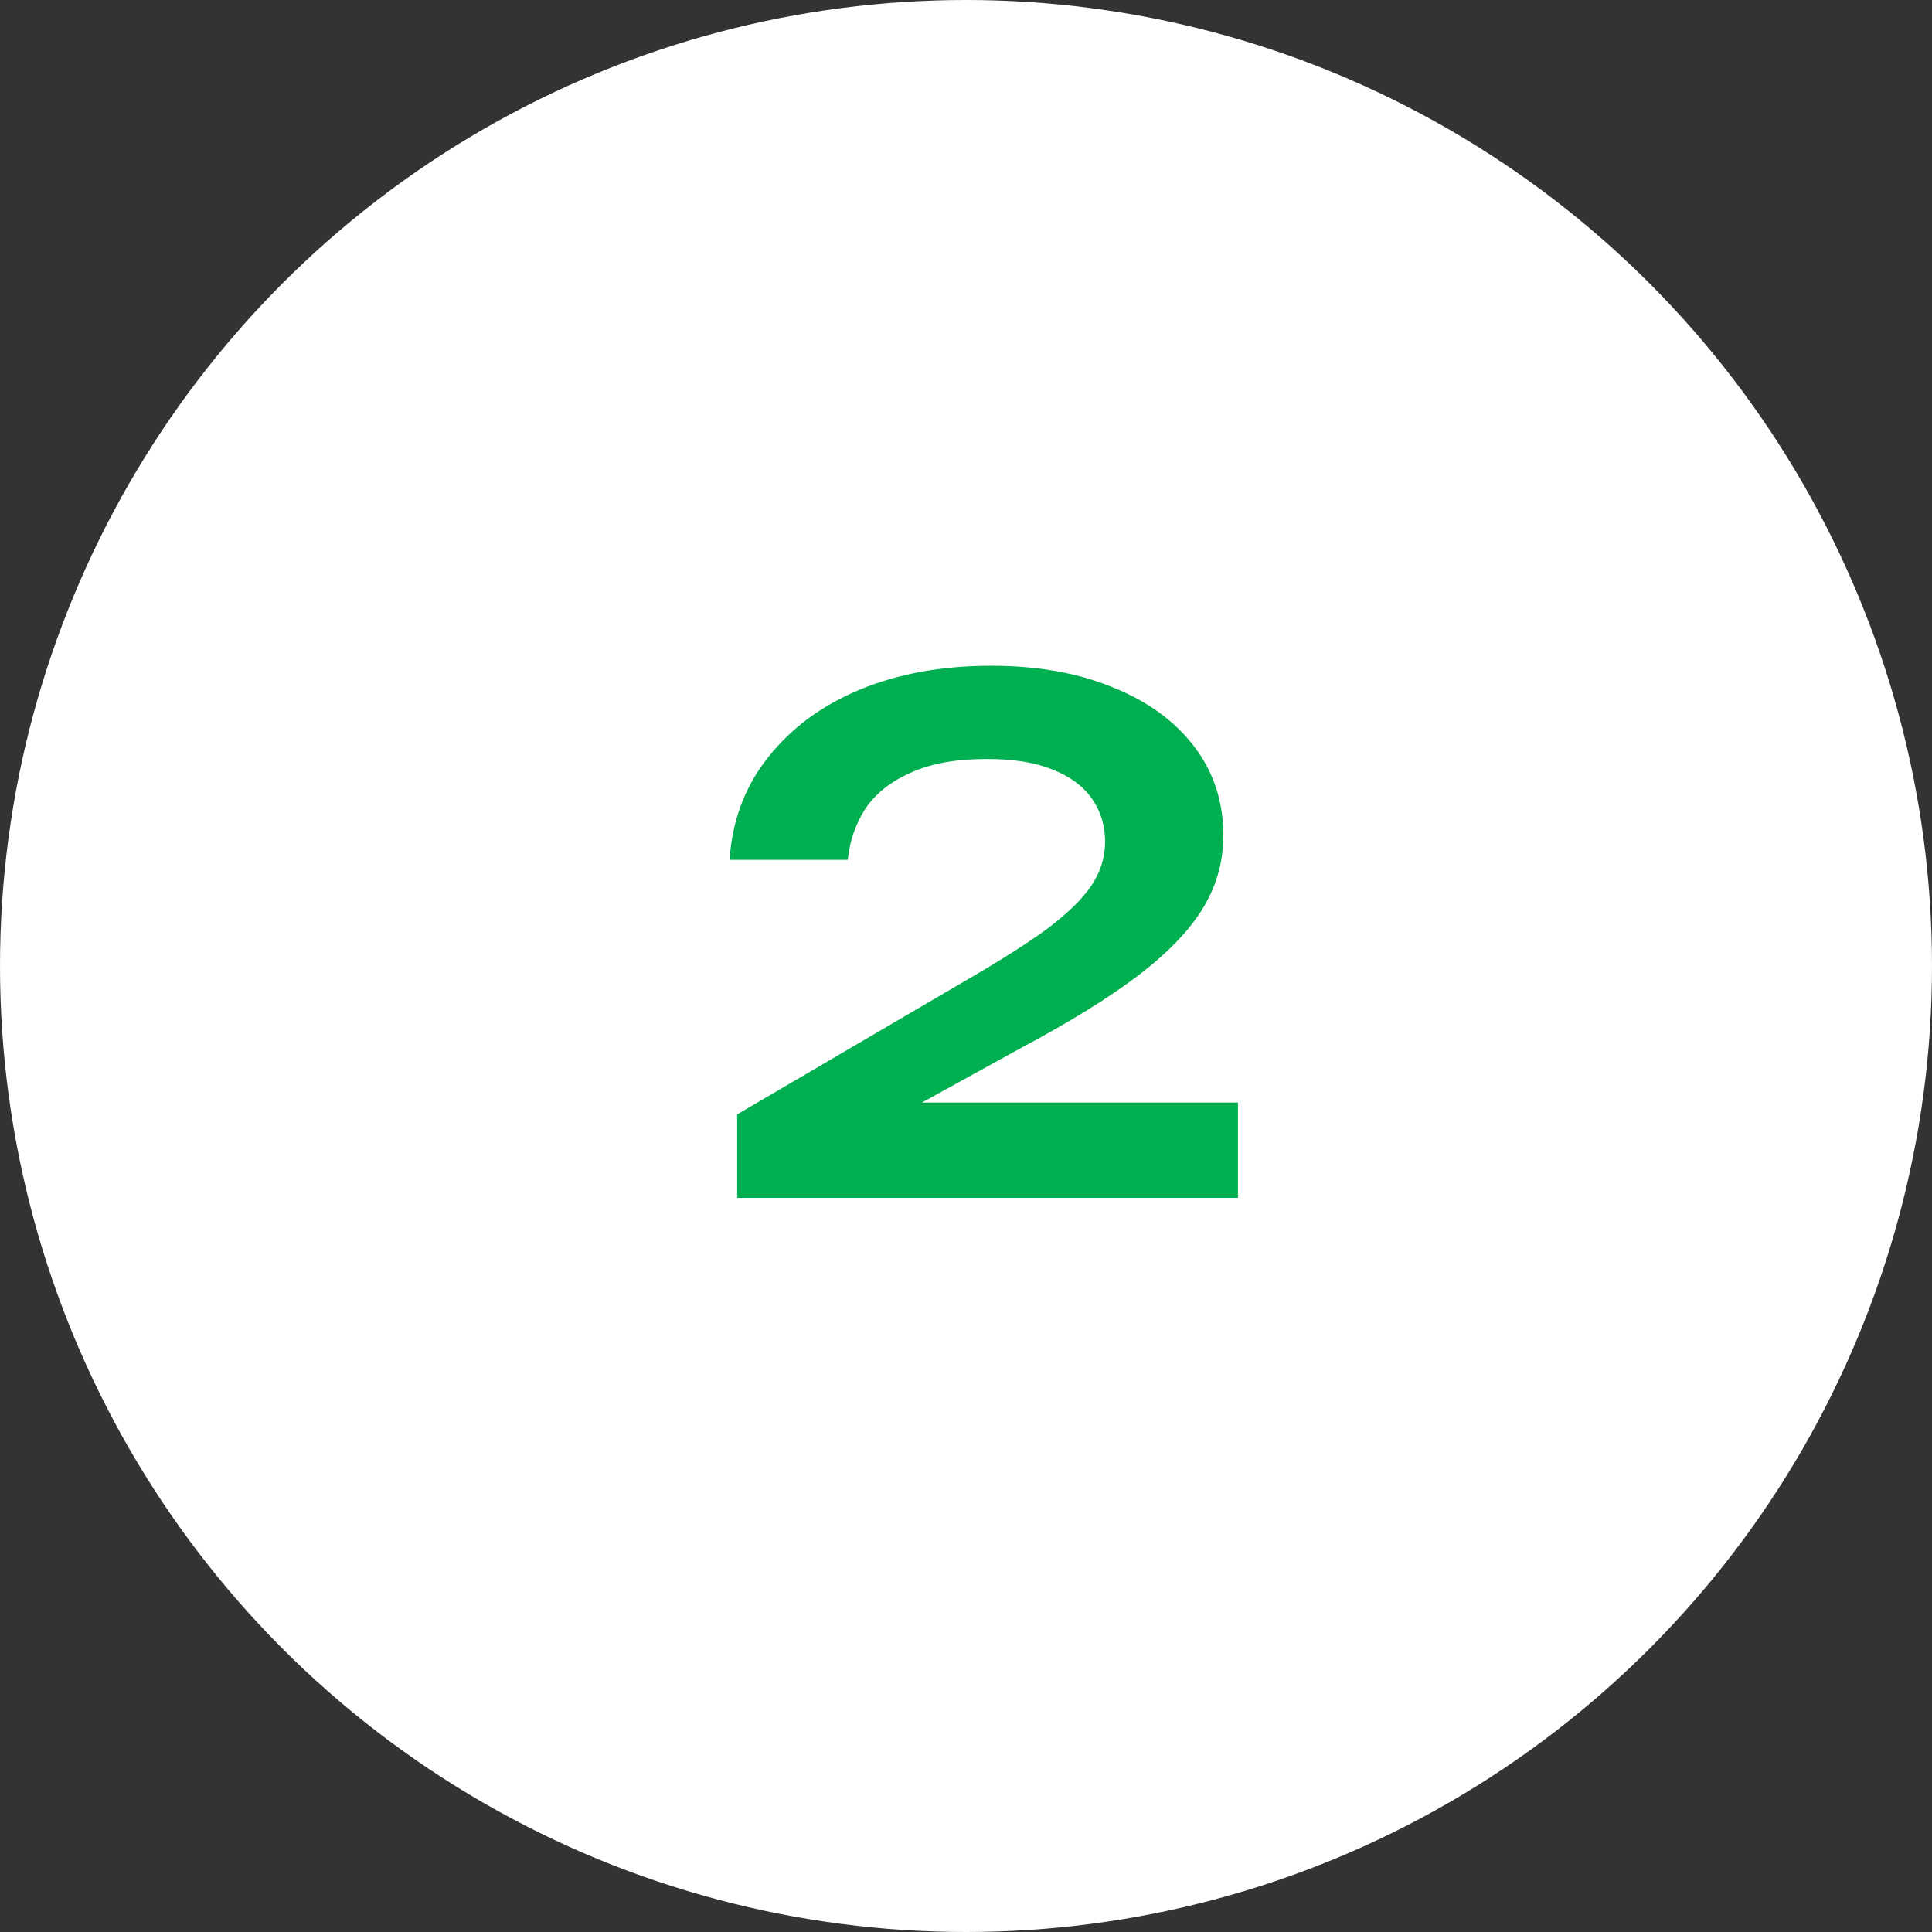
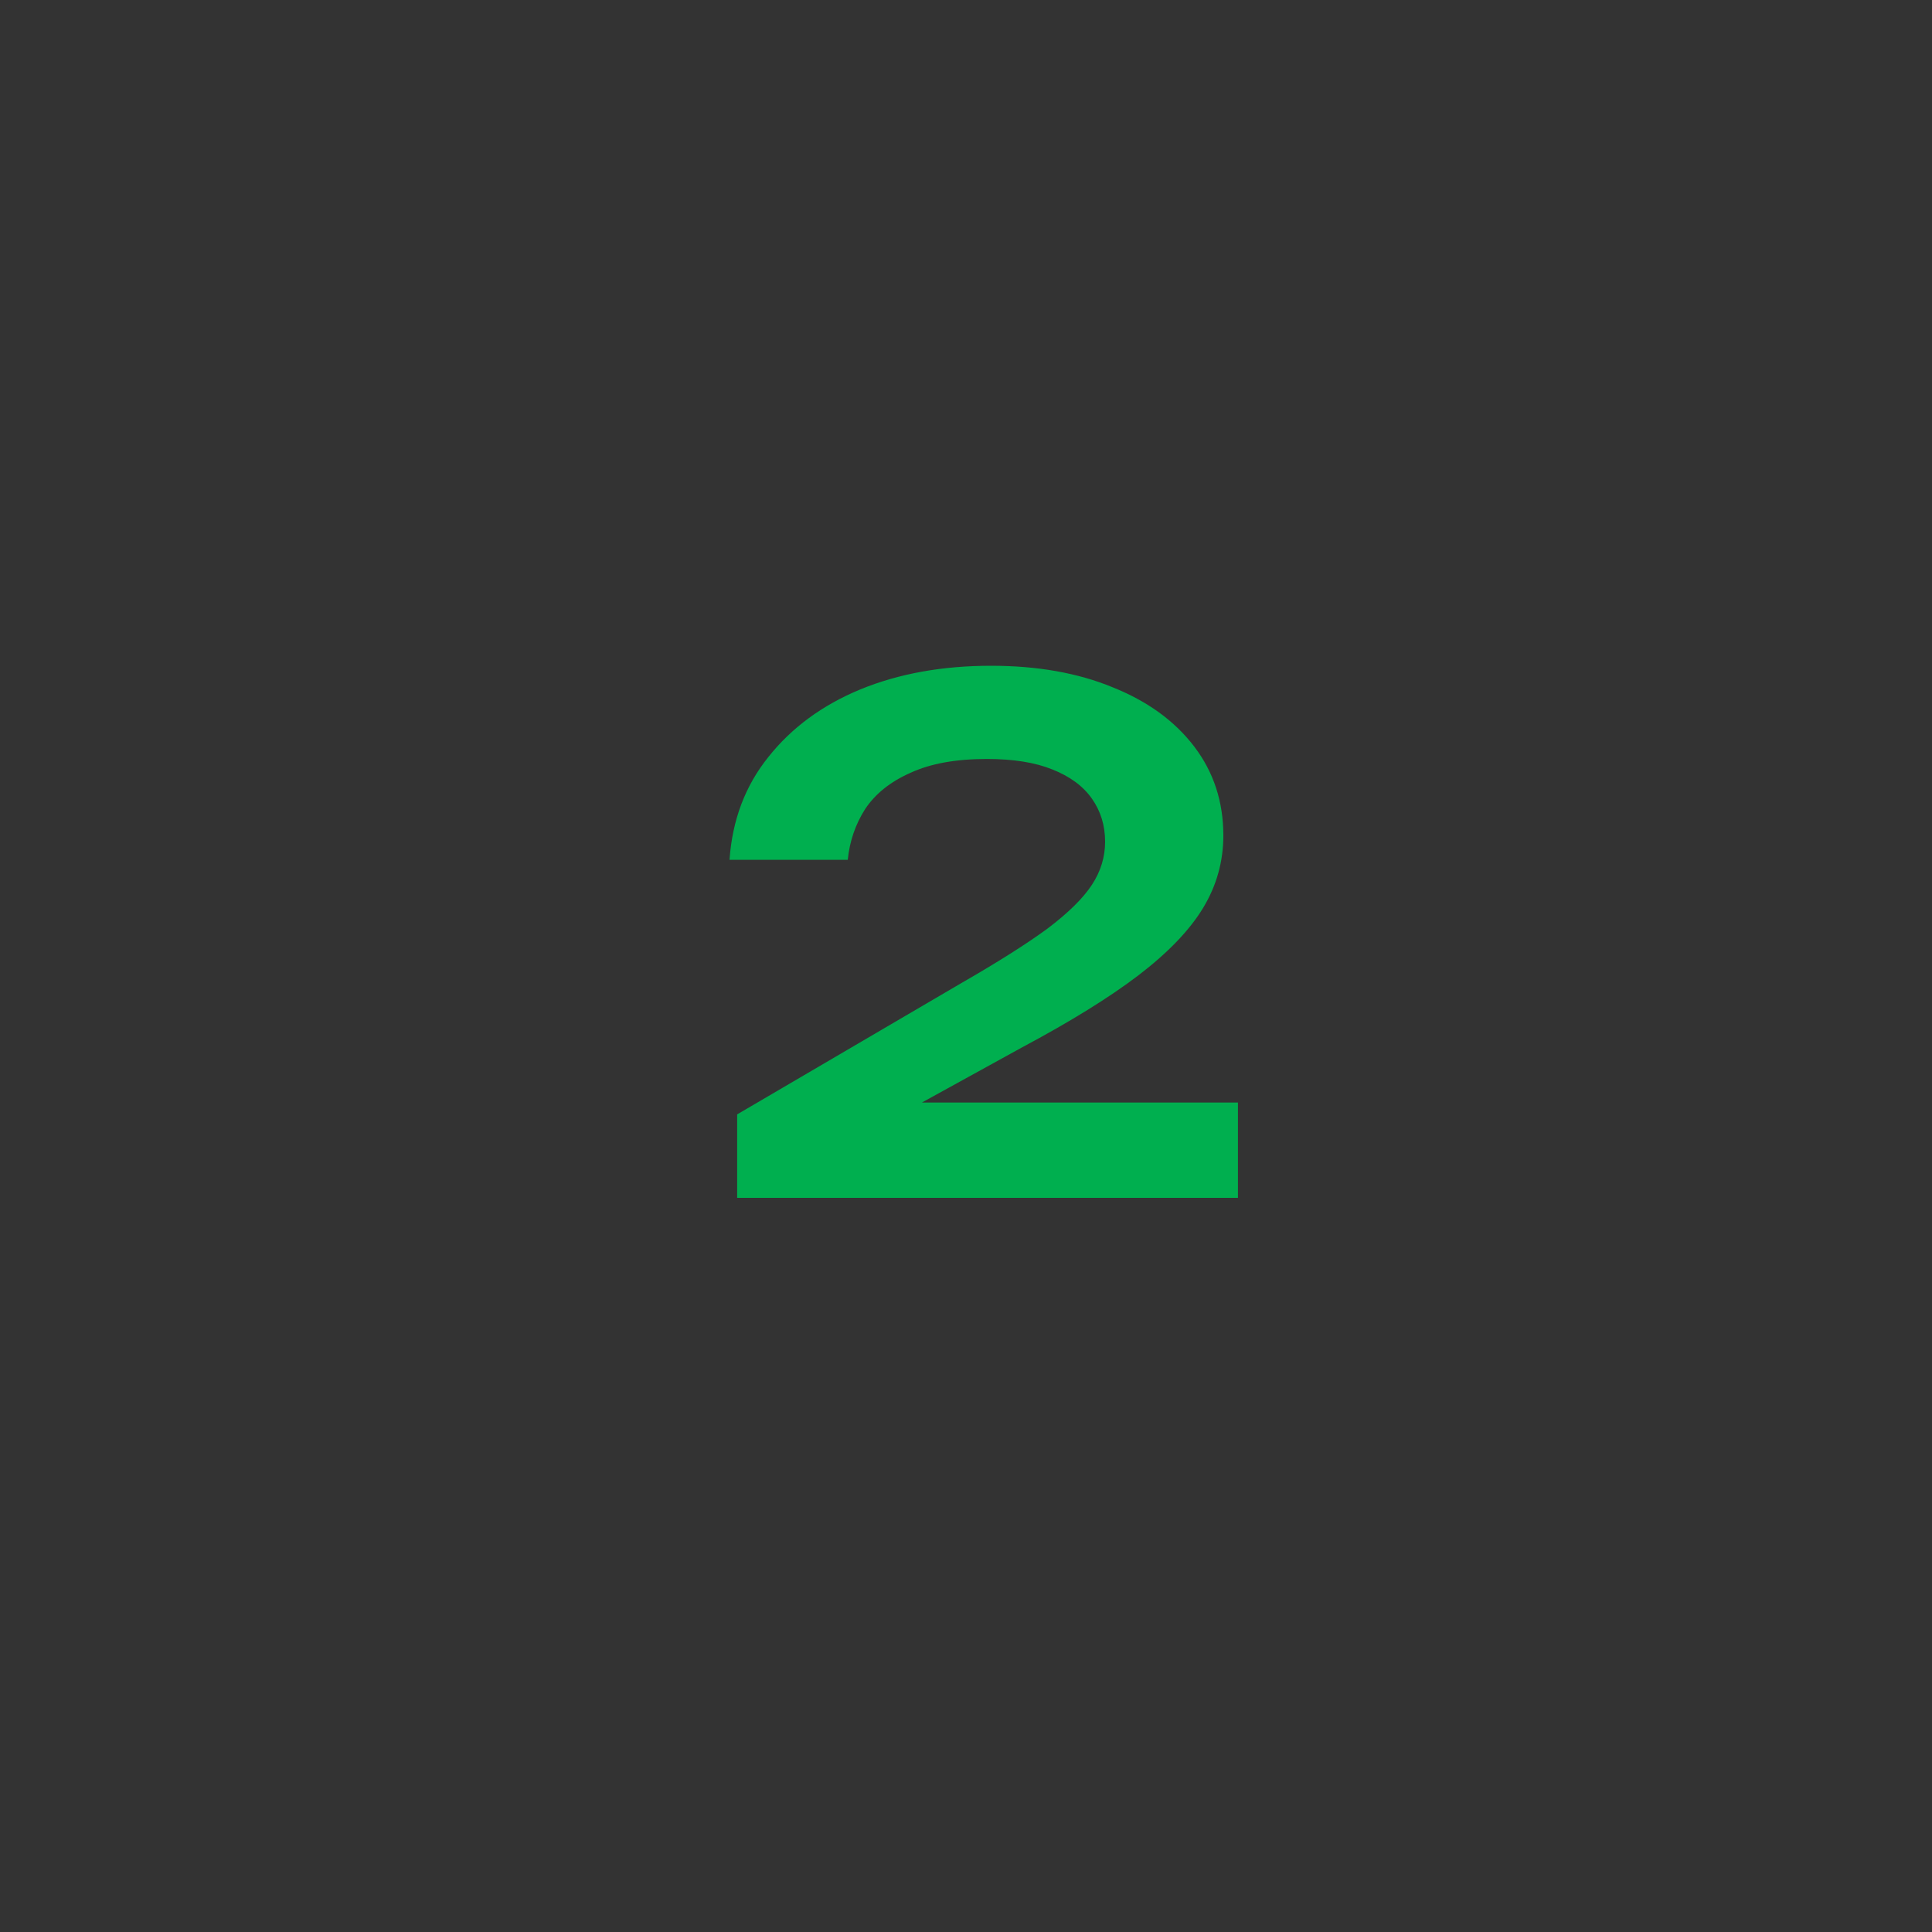
<svg xmlns="http://www.w3.org/2000/svg" width="50" height="50" viewBox="0 0 50 50" fill="none">
  <rect x="0" y="0" width="50" height="50" fill="#333333" stroke="none" />
-   <circle cx="25" cy="25" r="25" fill="white" />
  <path d="M18.88 22.252C18.952 21.22 19.288 20.332 19.888 19.588C20.488 18.832 21.28 18.25 22.264 17.842C23.26 17.434 24.388 17.23 25.648 17.23C26.848 17.23 27.898 17.416 28.798 17.788C29.698 18.148 30.4 18.658 30.904 19.318C31.408 19.978 31.66 20.746 31.66 21.622C31.66 22.294 31.486 22.918 31.138 23.494C30.79 24.07 30.232 24.652 29.464 25.24C28.708 25.816 27.7 26.44 26.44 27.112L22.354 29.362L22.12 28.534H32.038V31H19.078V28.84L24.856 25.456C25.816 24.904 26.566 24.43 27.106 24.034C27.646 23.626 28.03 23.248 28.258 22.9C28.486 22.552 28.6 22.18 28.6 21.784C28.6 21.364 28.486 20.992 28.258 20.668C28.03 20.344 27.688 20.092 27.232 19.912C26.788 19.732 26.224 19.642 25.54 19.642C24.736 19.642 24.076 19.762 23.56 20.002C23.044 20.23 22.654 20.542 22.39 20.938C22.138 21.334 21.988 21.772 21.94 22.252H18.88Z" fill="#00AF4F" />
</svg>